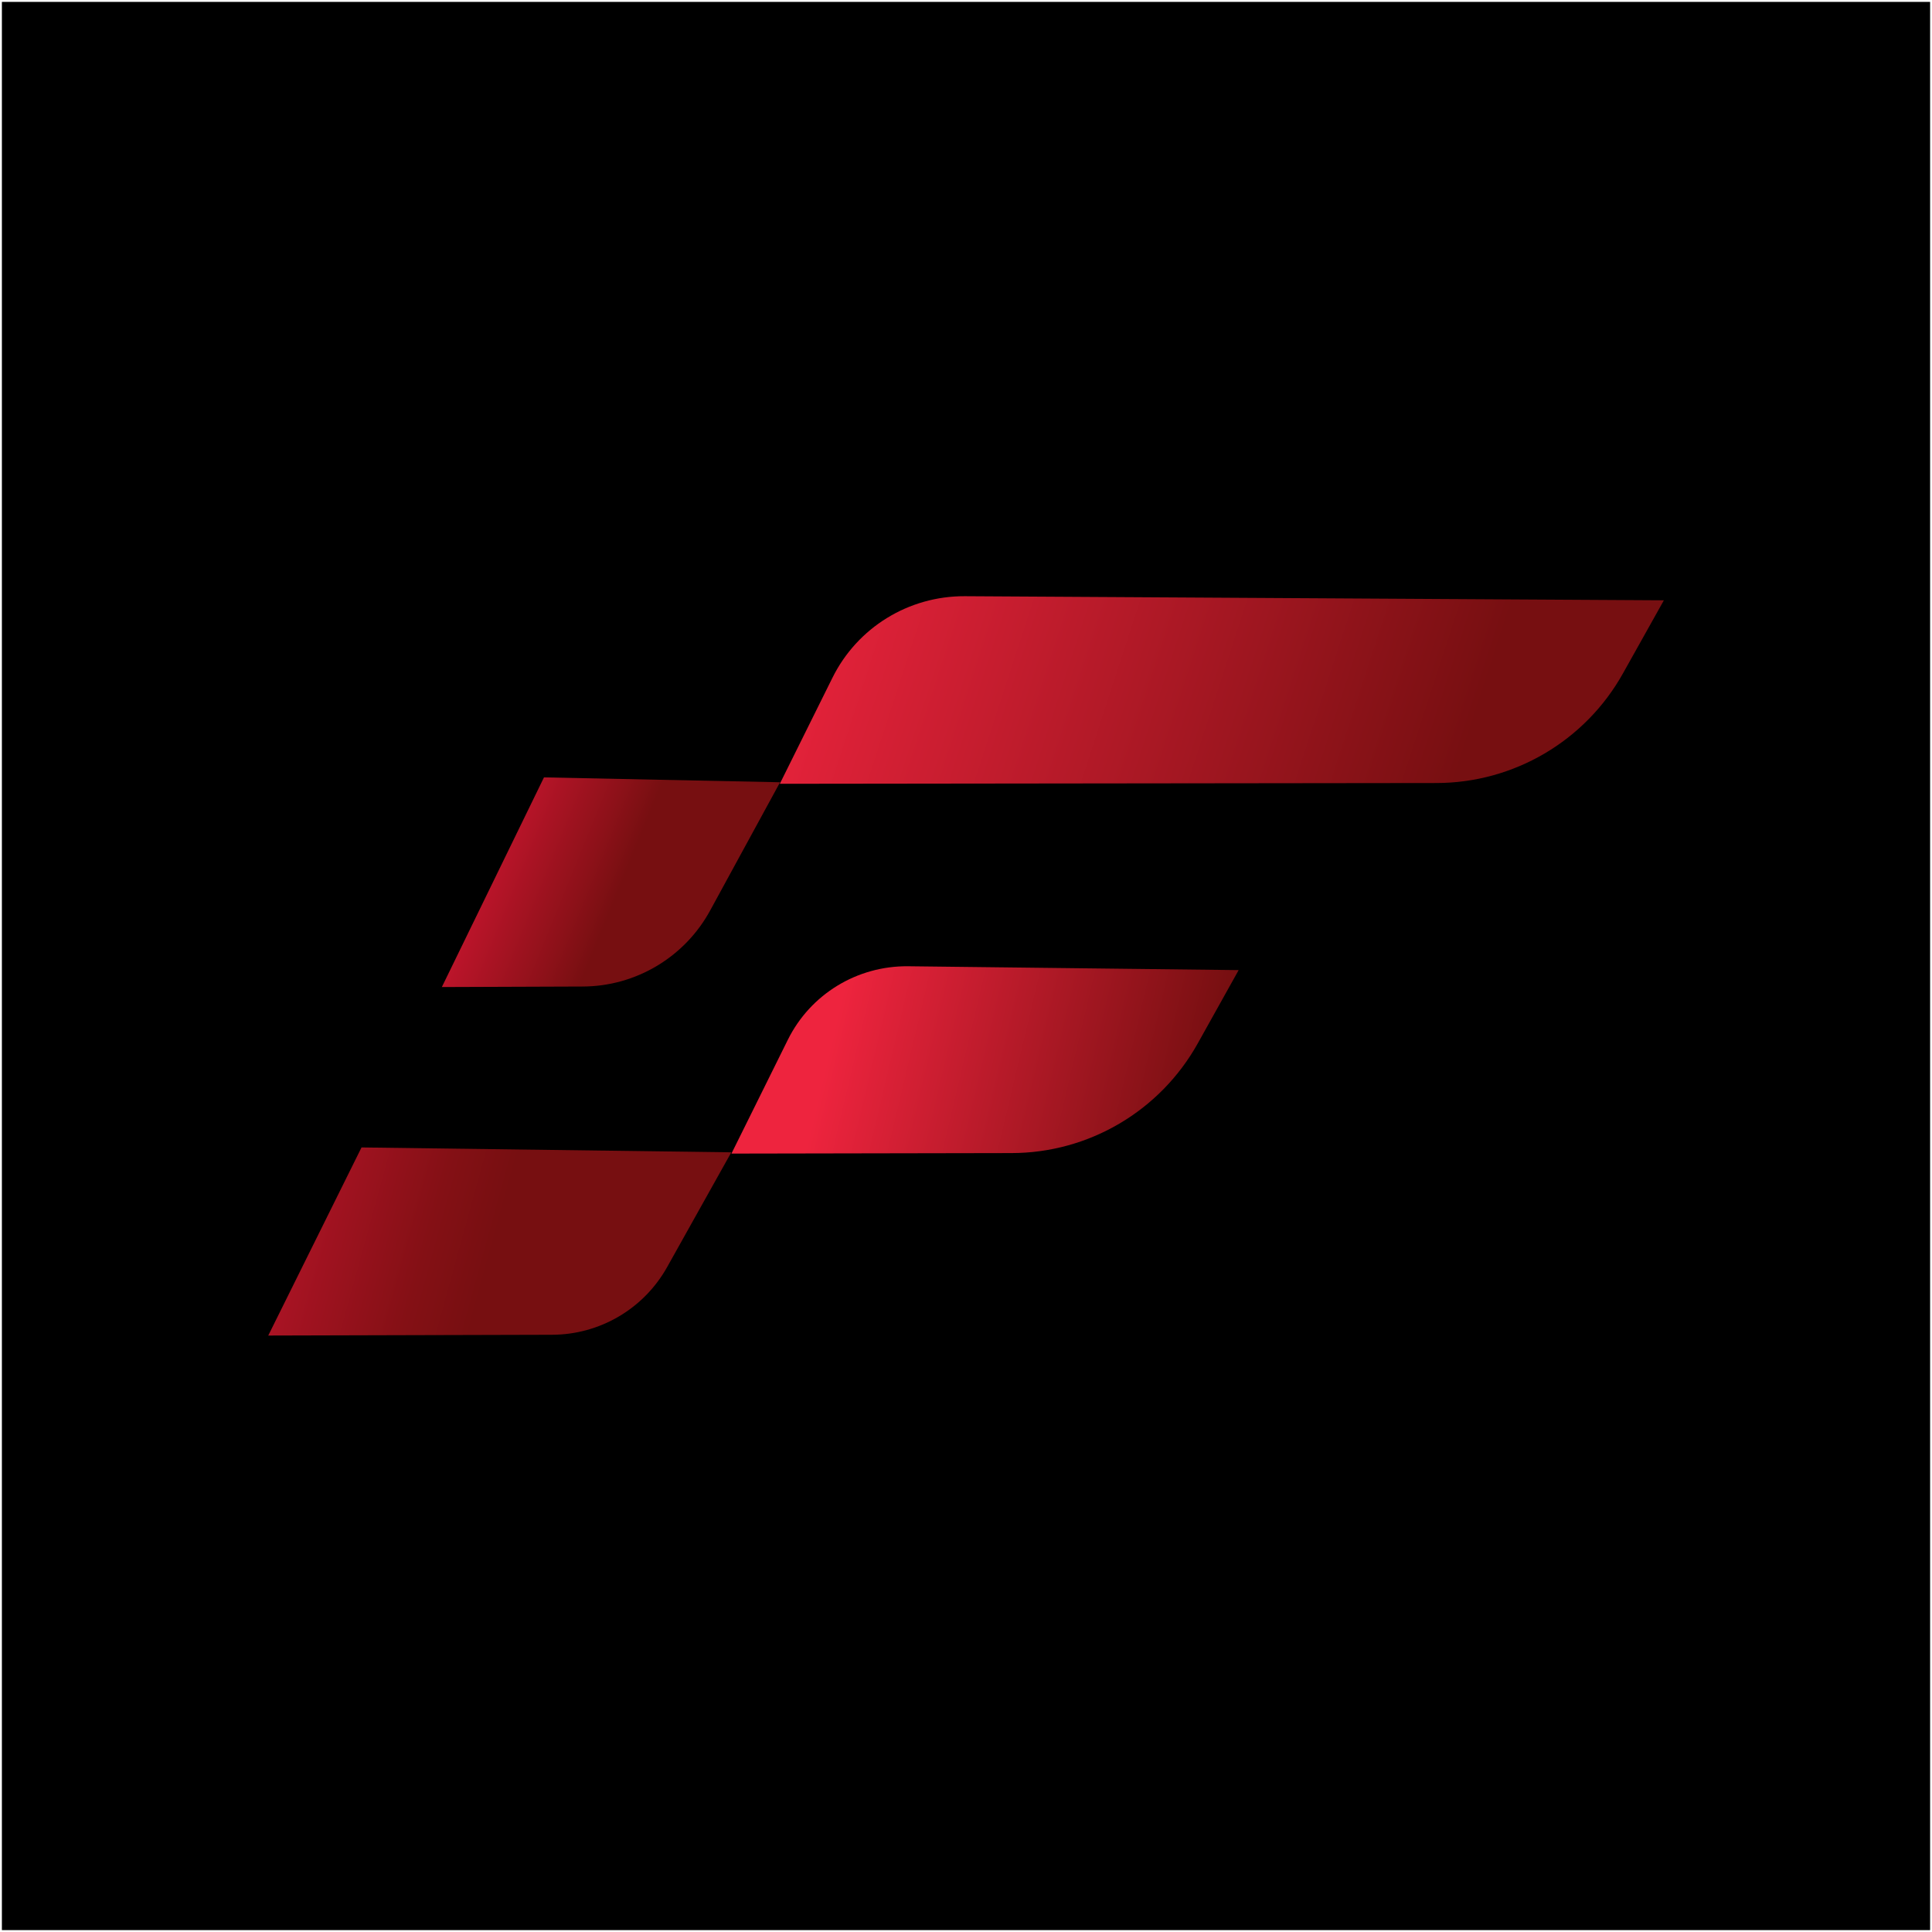
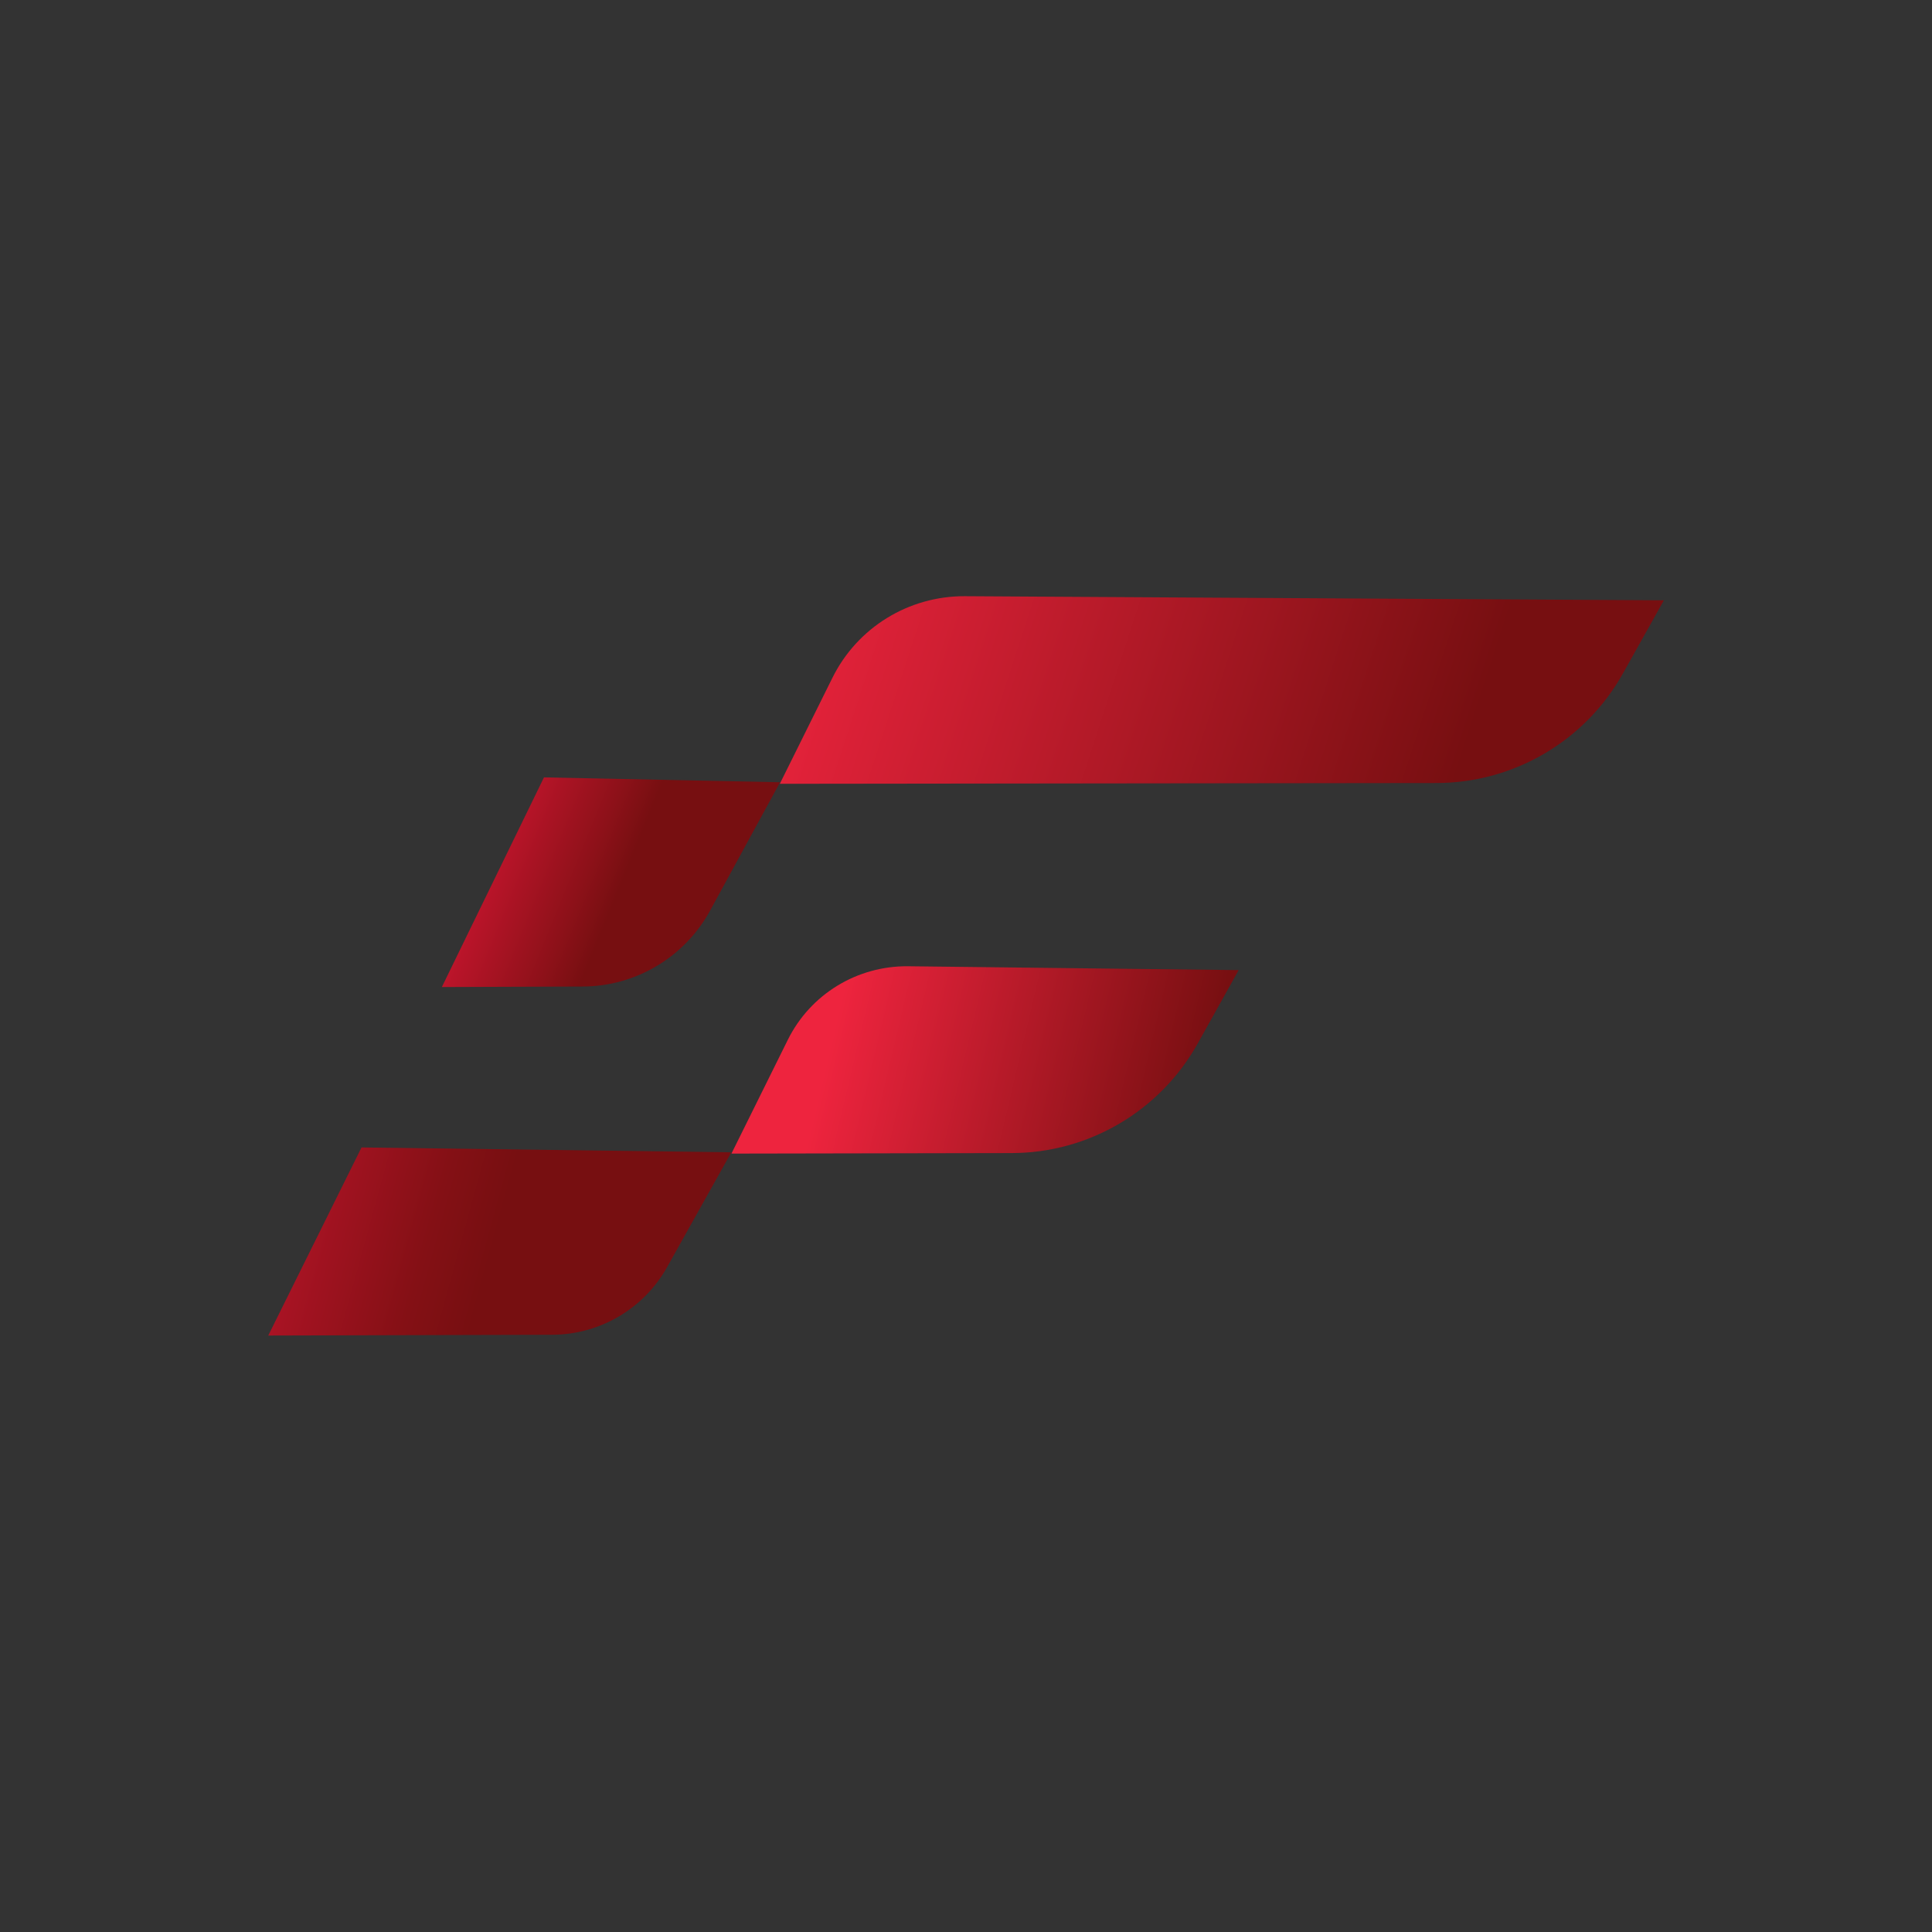
<svg xmlns="http://www.w3.org/2000/svg" id="Layer_1" viewBox="0 0 512 512">
  <rect x="0" y="0" width="512" height="512" fill="#333333" stroke="none" />
  <defs>
    <linearGradient id="linear-gradient" x1="207.435" y1="-359.569" x2="386.703" y2="-417.851" gradientTransform="translate(0 -214) scale(1 -1)" gradientUnits="userSpaceOnUse">
      <stop offset="0" stop-color="#ee243e" />
      <stop offset="1" stop-color="#770f11" />
    </linearGradient>
    <linearGradient id="linear-gradient1" x1="221.218" y1="-485.966" x2="317.721" y2="-508.816" gradientTransform="translate(0 -214) scale(1 -1)" gradientUnits="userSpaceOnUse">
      <stop offset="0" stop-color="#ee243e" />
      <stop offset="1" stop-color="#770f11" />
    </linearGradient>
    <linearGradient id="linear-gradient2" x1="102.991" y1="-424.442" x2="164.266" y2="-449.401" gradientTransform="translate(0 -214) scale(1 -1)" gradientUnits="userSpaceOnUse">
      <stop offset="0" stop-color="#ed1a3d" />
      <stop offset=".16" stop-color="#e01838" />
      <stop offset=".46" stop-color="#c0152c" />
      <stop offset=".85" stop-color="#8d1119" />
      <stop offset="1" stop-color="#770f11" />
    </linearGradient>
    <linearGradient id="linear-gradient3" x1="34.272" y1="-516.766" x2="130.978" y2="-543.289" gradientTransform="translate(0 -214) scale(1 -1)" gradientUnits="userSpaceOnUse">
      <stop offset="0" stop-color="#ed1a3d" />
      <stop offset=".09" stop-color="#e01838" />
      <stop offset=".51" stop-color="#a71323" />
      <stop offset=".83" stop-color="#841015" />
      <stop offset="1" stop-color="#770f11" />
    </linearGradient>
  </defs>
-   <rect width="512" height="512" style="stroke: #fff; stroke-miterlimit: 10;" />
  <g>
    <path d="M206.661,207.714l173.962-.204c20.538,0,39.512-11.153,49.509-29.108l10.813-19.314-185.252-1.088c-14.893-.068-28.495,8.297-35.092,21.627,0,0-13.942,28.087-13.941,28.087h0Z" style="fill: url(#linear-gradient);" />
    <path d="M193.875,305.714l74.128-.136c20.538,0,39.444-11.153,49.441-29.108l10.813-19.382-87.593-1.02c-13.534-.136-25.911,7.413-31.896,19.518l-14.893,30.059v.068h0Z" style="fill: url(#linear-gradient1);" />
    <path d="M117.095,261.577l37.2-.136c14.213,0,27.271-7.821,34.003-20.335l18.43-33.8-62.567-1.292-27.067,55.563Z" style="fill: url(#linear-gradient2);" />
    <path d="M71.122,353.932l75.08-.204c12.717,0,24.415-6.868,30.604-17.954l17.002-30.4-97.999-1.292-24.754,49.918.068-.068h0Z" style="fill: url(#linear-gradient3);" />
  </g>
</svg>